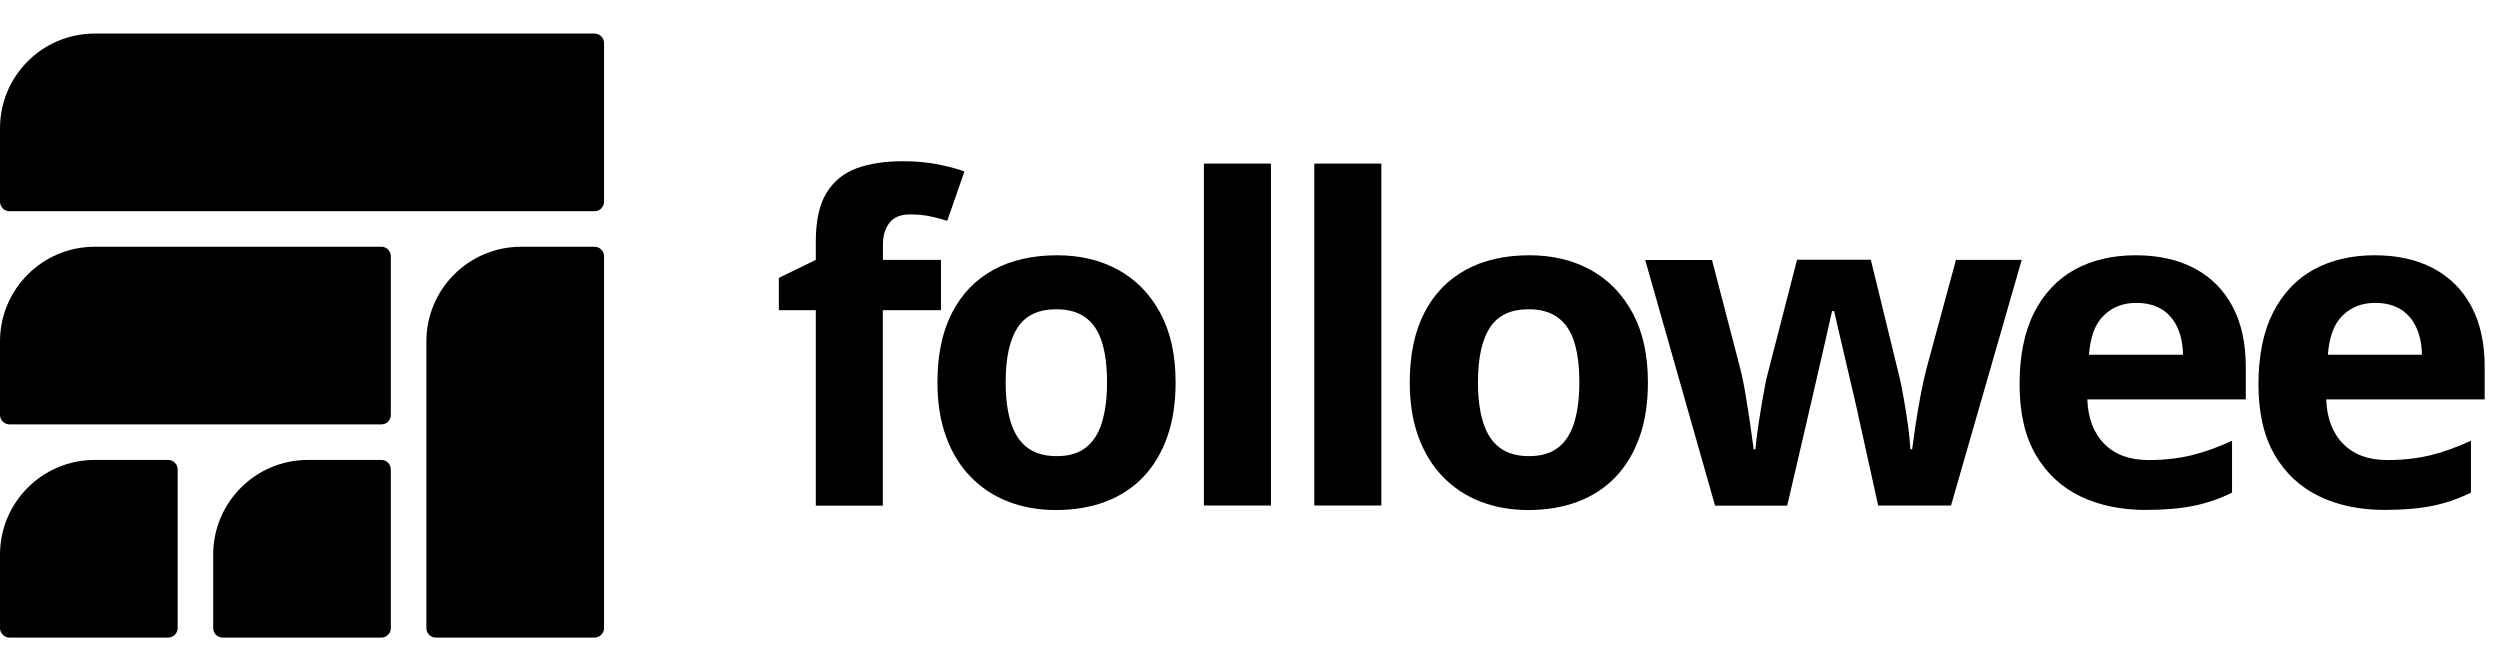
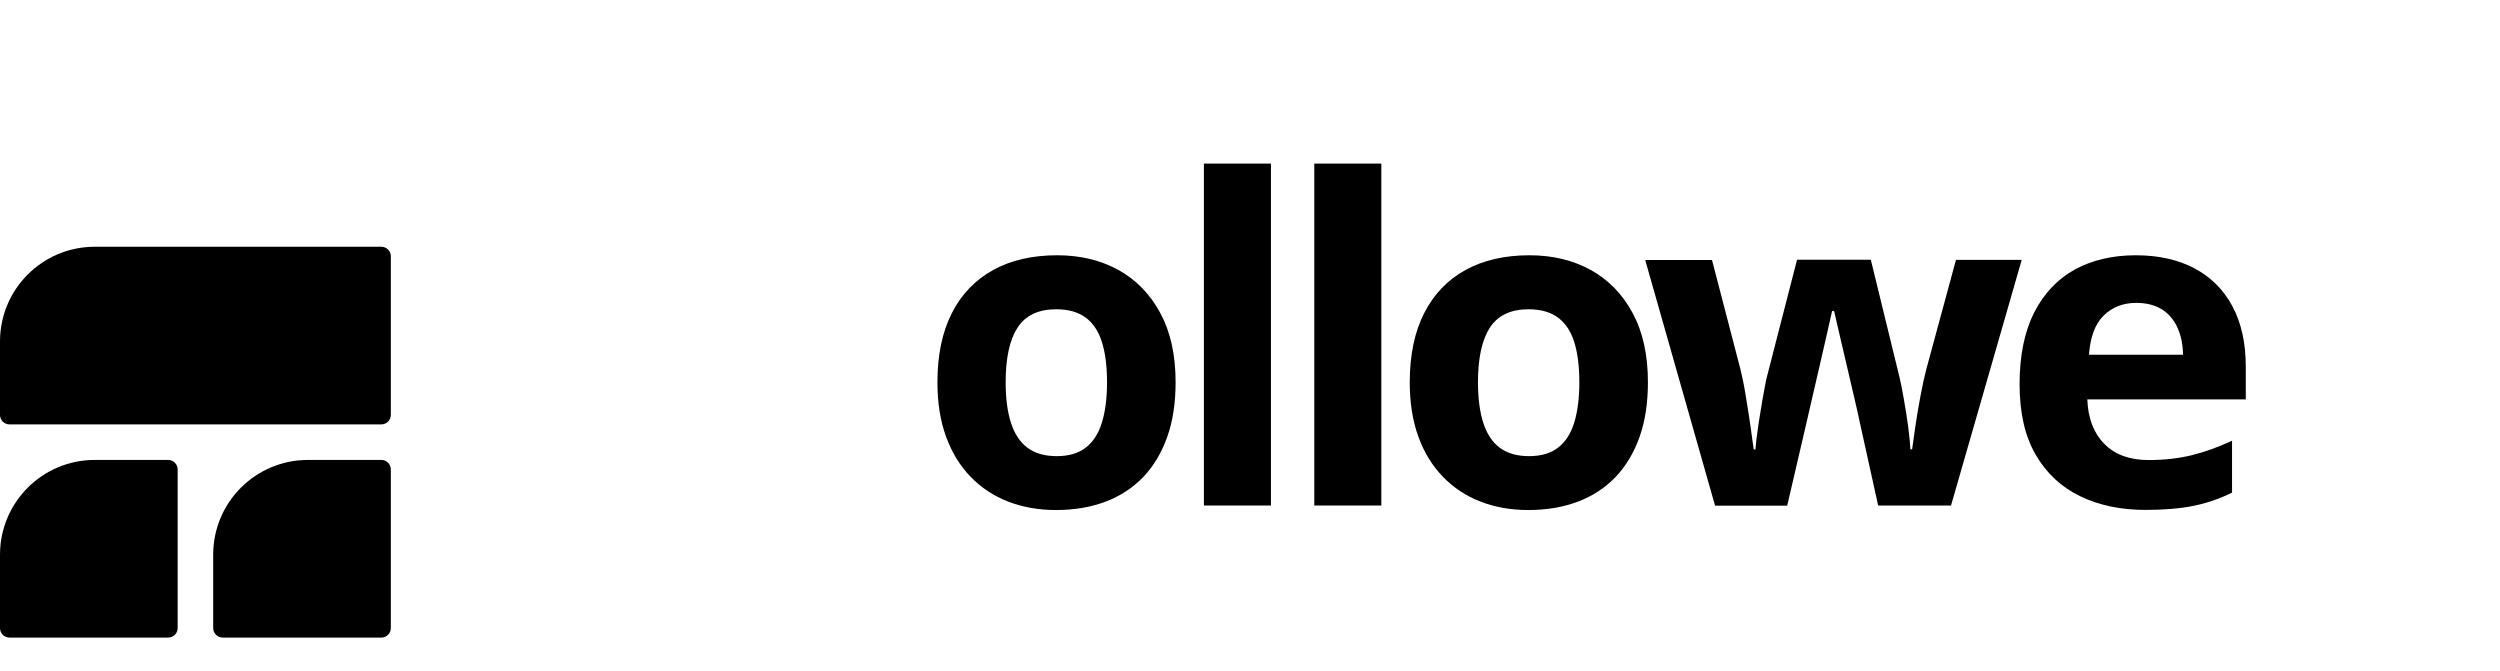
<svg xmlns="http://www.w3.org/2000/svg" width="149" height="40" viewBox="0 0 149 40" fill="none">
-   <path d="M56.075 18.489H52.616V30.136H48.621V18.489H46.419V16.562L48.621 15.489V14.416C48.621 13.167 48.833 12.193 49.256 11.501C49.68 10.809 50.28 10.315 51.049 10.033C51.818 9.751 52.736 9.609 53.795 9.609C54.571 9.609 55.277 9.673 55.92 9.8C56.555 9.927 57.077 10.068 57.48 10.223L56.456 13.16C56.153 13.061 55.821 12.976 55.461 12.899C55.101 12.821 54.691 12.779 54.233 12.779C53.675 12.779 53.266 12.948 53.011 13.28C52.75 13.619 52.623 14.049 52.623 14.572V15.489H56.082V18.489H56.075Z" fill="black" />
  <path d="M70.066 22.781C70.066 24.003 69.903 25.09 69.572 26.029C69.24 26.967 68.767 27.765 68.146 28.421C67.525 29.071 66.769 29.565 65.894 29.897C65.019 30.229 64.031 30.398 62.929 30.398C61.899 30.398 60.953 30.229 60.092 29.897C59.231 29.565 58.482 29.071 57.854 28.421C57.219 27.772 56.732 26.974 56.386 26.029C56.04 25.083 55.871 24.003 55.871 22.781C55.871 21.158 56.16 19.781 56.732 18.659C57.303 17.537 58.129 16.675 59.195 16.09C60.261 15.504 61.532 15.214 63.007 15.214C64.376 15.214 65.591 15.504 66.656 16.09C67.715 16.675 68.548 17.53 69.155 18.659C69.762 19.781 70.066 21.158 70.066 22.781ZM59.937 22.781C59.937 23.741 60.042 24.546 60.254 25.203C60.466 25.859 60.791 26.353 61.235 26.685C61.68 27.017 62.259 27.186 62.979 27.186C63.685 27.186 64.263 27.024 64.701 26.685C65.139 26.353 65.463 25.859 65.668 25.203C65.873 24.546 65.979 23.741 65.979 22.781C65.979 21.814 65.873 21.01 65.668 20.367C65.463 19.725 65.139 19.245 64.694 18.92C64.249 18.596 63.671 18.433 62.951 18.433C61.892 18.433 61.129 18.793 60.649 19.52C60.176 20.247 59.937 21.334 59.937 22.781Z" fill="black" />
  <path d="M75.748 30.129H71.752V9.75H75.748V30.129Z" fill="black" />
  <path d="M82.327 30.129H78.332V9.75H82.327V30.129Z" fill="black" />
  <path d="M98.216 22.781C98.216 24.003 98.054 25.09 97.722 26.029C97.39 26.967 96.917 27.765 96.296 28.421C95.675 29.071 94.92 29.565 94.044 29.897C93.169 30.229 92.181 30.398 91.08 30.398C90.049 30.398 89.103 30.229 88.242 29.897C87.381 29.565 86.633 29.071 86.004 28.421C85.369 27.772 84.882 26.974 84.536 26.029C84.19 25.083 84.021 24.003 84.021 22.781C84.021 21.158 84.31 19.781 84.882 18.659C85.454 17.537 86.28 16.675 87.346 16.09C88.412 15.504 89.682 15.214 91.157 15.214C92.527 15.214 93.741 15.504 94.807 16.09C95.866 16.675 96.699 17.53 97.306 18.659C97.913 19.781 98.216 21.158 98.216 22.781ZM88.087 22.781C88.087 23.741 88.193 24.546 88.404 25.203C88.616 25.859 88.941 26.353 89.386 26.685C89.83 27.017 90.409 27.186 91.129 27.186C91.835 27.186 92.414 27.024 92.852 26.685C93.289 26.353 93.614 25.859 93.819 25.203C94.023 24.546 94.129 23.741 94.129 22.781C94.129 21.814 94.023 21.01 93.819 20.367C93.614 19.725 93.289 19.245 92.844 18.92C92.4 18.596 91.821 18.433 91.101 18.433C90.042 18.433 89.28 18.793 88.8 19.52C88.327 20.247 88.087 21.334 88.087 22.781Z" fill="black" />
  <path d="M111.938 30.13L110.809 25.012C110.745 24.708 110.647 24.256 110.505 23.657C110.364 23.056 110.216 22.414 110.054 21.73C109.891 21.045 109.743 20.41 109.609 19.824C109.475 19.238 109.376 18.814 109.313 18.539H109.193C109.129 18.807 109.037 19.238 108.903 19.824C108.769 20.41 108.628 21.045 108.465 21.736C108.303 22.428 108.155 23.078 108.014 23.685C107.873 24.292 107.767 24.751 107.696 25.068L106.517 30.137H102.218L98.054 15.496H102.035L103.722 21.977C103.835 22.428 103.948 22.972 104.047 23.593C104.153 24.214 104.244 24.821 104.329 25.4C104.414 25.979 104.477 26.445 104.52 26.784H104.625C104.64 26.529 104.682 26.198 104.738 25.774C104.795 25.358 104.858 24.92 104.936 24.468C105.007 24.017 105.077 23.614 105.148 23.247C105.211 22.887 105.261 22.64 105.296 22.506L107.103 15.482H111.501L113.216 22.506C113.28 22.76 113.357 23.162 113.456 23.713C113.555 24.264 113.647 24.828 113.724 25.407C113.802 25.986 113.844 26.445 113.858 26.776H113.964C114 26.48 114.063 26.035 114.148 25.456C114.233 24.871 114.338 24.256 114.458 23.614C114.578 22.972 114.698 22.421 114.818 21.97L116.576 15.489H120.494L116.28 30.13H111.938Z" fill="black" />
  <path d="M127.291 15.214C128.647 15.214 129.811 15.476 130.786 15.991C131.767 16.513 132.522 17.261 133.051 18.25C133.581 19.238 133.849 20.445 133.849 21.864V23.805H124.404C124.447 24.934 124.786 25.817 125.421 26.459C126.056 27.101 126.931 27.419 128.061 27.419C128.993 27.419 129.854 27.32 130.63 27.13C131.407 26.939 132.204 26.65 133.03 26.268V29.36C132.303 29.72 131.548 29.981 130.757 30.144C129.967 30.306 129.007 30.391 127.884 30.391C126.416 30.391 125.117 30.123 123.988 29.579C122.858 29.035 121.969 28.21 121.327 27.101C120.684 25.993 120.367 24.596 120.367 22.909C120.367 21.2 120.656 19.774 121.235 18.631C121.814 17.494 122.626 16.633 123.663 16.061C124.701 15.497 125.915 15.214 127.291 15.214ZM127.32 18.052C126.543 18.052 125.901 18.299 125.386 18.8C124.87 19.301 124.581 20.078 124.503 21.144H130.108C130.101 20.551 129.995 20.021 129.79 19.555C129.586 19.09 129.282 18.723 128.873 18.454C128.463 18.193 127.948 18.052 127.32 18.052Z" fill="black" />
-   <path d="M141.529 15.214C142.884 15.214 144.049 15.476 145.023 15.991C146.004 16.513 146.76 17.261 147.289 18.25C147.819 19.238 148.087 20.445 148.087 21.864V23.805H138.642C138.684 24.934 139.023 25.817 139.659 26.459C140.294 27.101 141.169 27.419 142.299 27.419C143.23 27.419 144.092 27.32 144.868 27.13C145.644 26.939 146.442 26.65 147.268 26.268V29.36C146.541 29.72 145.786 29.981 144.995 30.144C144.204 30.306 143.244 30.391 142.122 30.391C140.654 30.391 139.355 30.123 138.226 29.579C137.096 29.035 136.207 28.21 135.564 27.101C134.922 25.993 134.604 24.596 134.604 22.909C134.604 21.2 134.894 19.774 135.473 18.631C136.052 17.494 136.863 16.633 137.901 16.061C138.946 15.497 140.153 15.214 141.529 15.214ZM141.557 18.052C140.781 18.052 140.139 18.299 139.623 18.8C139.108 19.301 138.819 20.078 138.741 21.144H144.346C144.339 20.551 144.233 20.021 144.028 19.555C143.823 19.09 143.52 18.723 143.11 18.454C142.701 18.193 142.186 18.052 141.557 18.052Z" fill="black" />
  <path d="M10.024 38H0.565C0.254 38 0 37.746 0 37.435V33.059C0 29.939 2.527 27.412 5.647 27.412H10.024C10.334 27.412 10.588 27.666 10.588 27.976V37.435C10.588 37.746 10.334 38 10.024 38Z" fill="black" />
  <path d="M22.729 25.294H0.565C0.254 25.294 0 25.04 0 24.73V20.353C0 17.233 2.527 14.706 5.647 14.706H22.729C23.04 14.706 23.294 14.96 23.294 15.271V24.73C23.294 25.04 23.04 25.294 22.729 25.294Z" fill="black" />
-   <path d="M35.435 12.588H0.565C0.254 12.588 0 12.334 0 12.024V7.647C0 4.527 2.527 2 5.647 2H35.435C35.746 2 36 2.254 36 2.565V12.024C36 12.334 35.746 12.588 35.435 12.588Z" fill="black" />
  <path d="M22.73 38H13.271C12.96 38 12.706 37.746 12.706 37.435V33.059C12.706 29.939 15.233 27.412 18.353 27.412H22.73C23.04 27.412 23.294 27.666 23.294 27.976V37.435C23.294 37.746 23.04 38 22.73 38Z" fill="black" />
-   <path d="M35.435 38H25.976C25.666 38 25.412 37.746 25.412 37.435V20.353C25.412 17.233 27.939 14.706 31.059 14.706H35.435C35.746 14.706 36 14.96 36 15.271V37.435C36 37.746 35.746 38 35.435 38Z" fill="black" />
</svg>